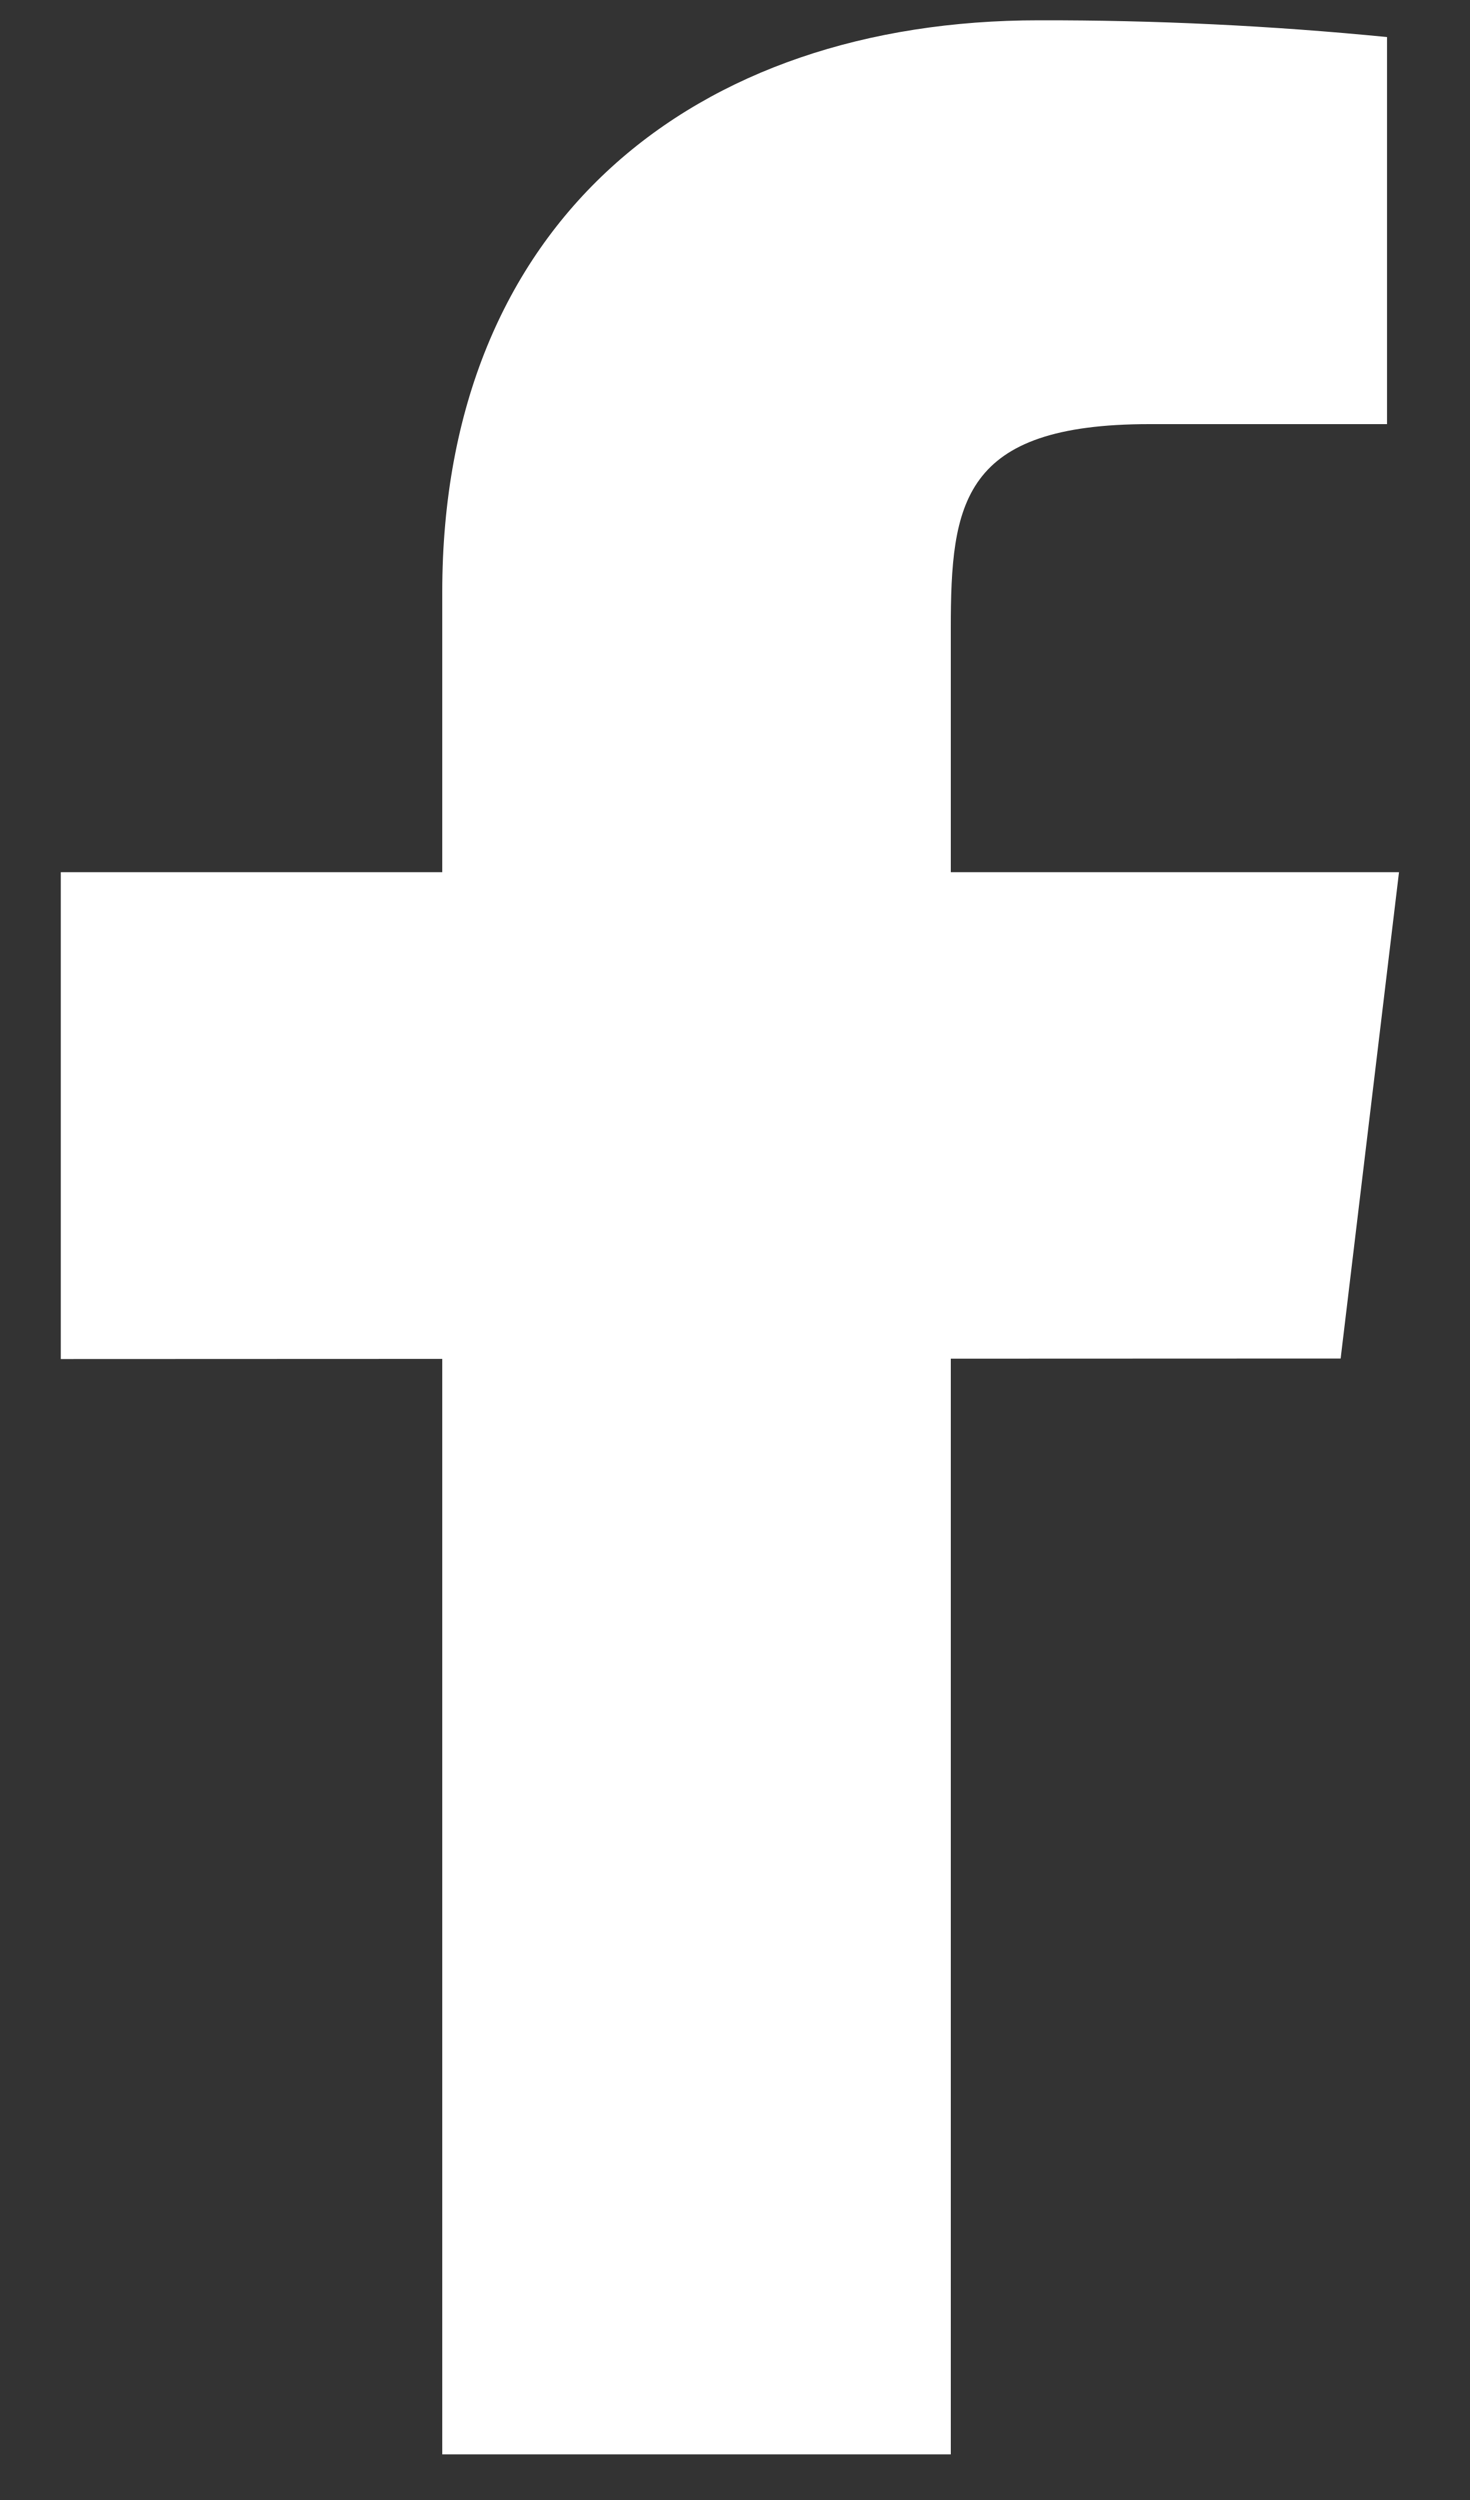
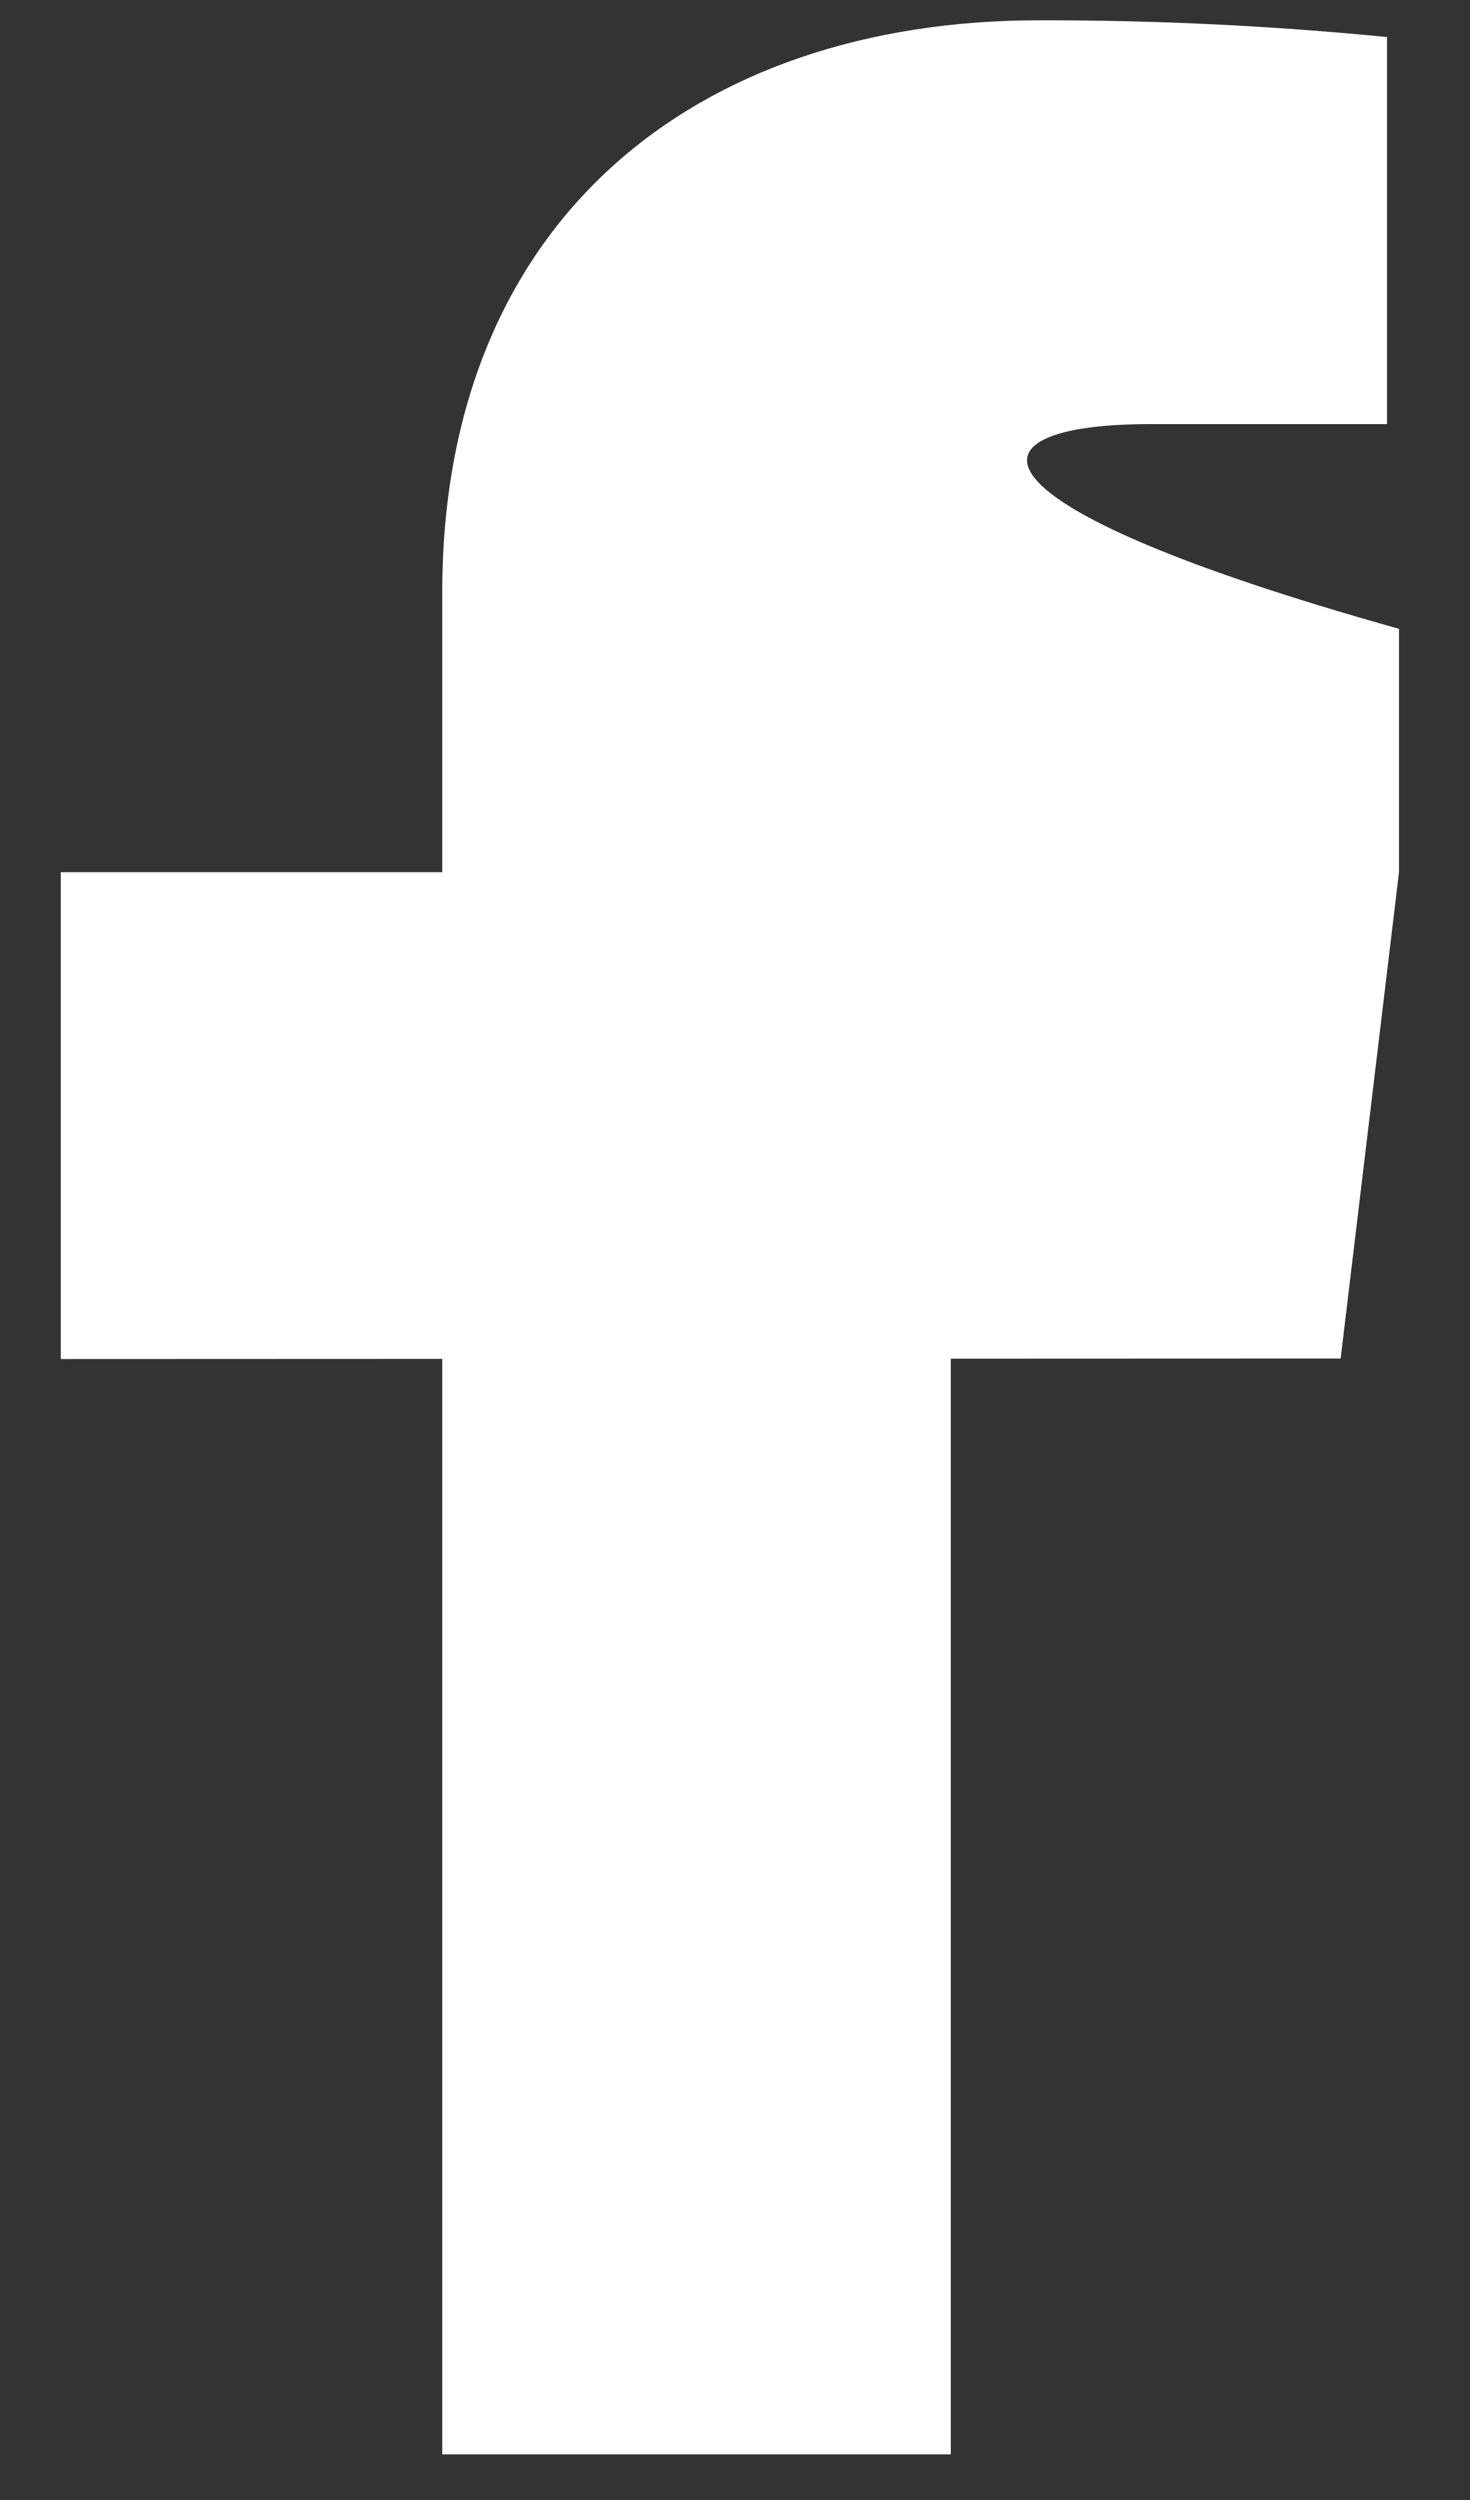
<svg xmlns="http://www.w3.org/2000/svg" width="20" height="34" viewBox="0 0 20 34" fill="none">
  <rect x="0" y="0" width="20" height="34" fill="#333333" stroke="none" />
-   <path d="M19.034 11.862H12.936V8.552C12.936 6.844 13.082 5.768 15.64 5.768H18.871V0.504C17.299 0.349 15.718 0.273 14.135 0.276C9.442 0.276 6.017 3.019 6.017 8.054V11.862H0.827V18.483L6.017 18.481V33.379H12.936V18.478L18.24 18.476L19.034 11.862Z" fill="white" />
+   <path d="M19.034 11.862V8.552C12.936 6.844 13.082 5.768 15.64 5.768H18.871V0.504C17.299 0.349 15.718 0.273 14.135 0.276C9.442 0.276 6.017 3.019 6.017 8.054V11.862H0.827V18.483L6.017 18.481V33.379H12.936V18.478L18.24 18.476L19.034 11.862Z" fill="white" />
</svg>